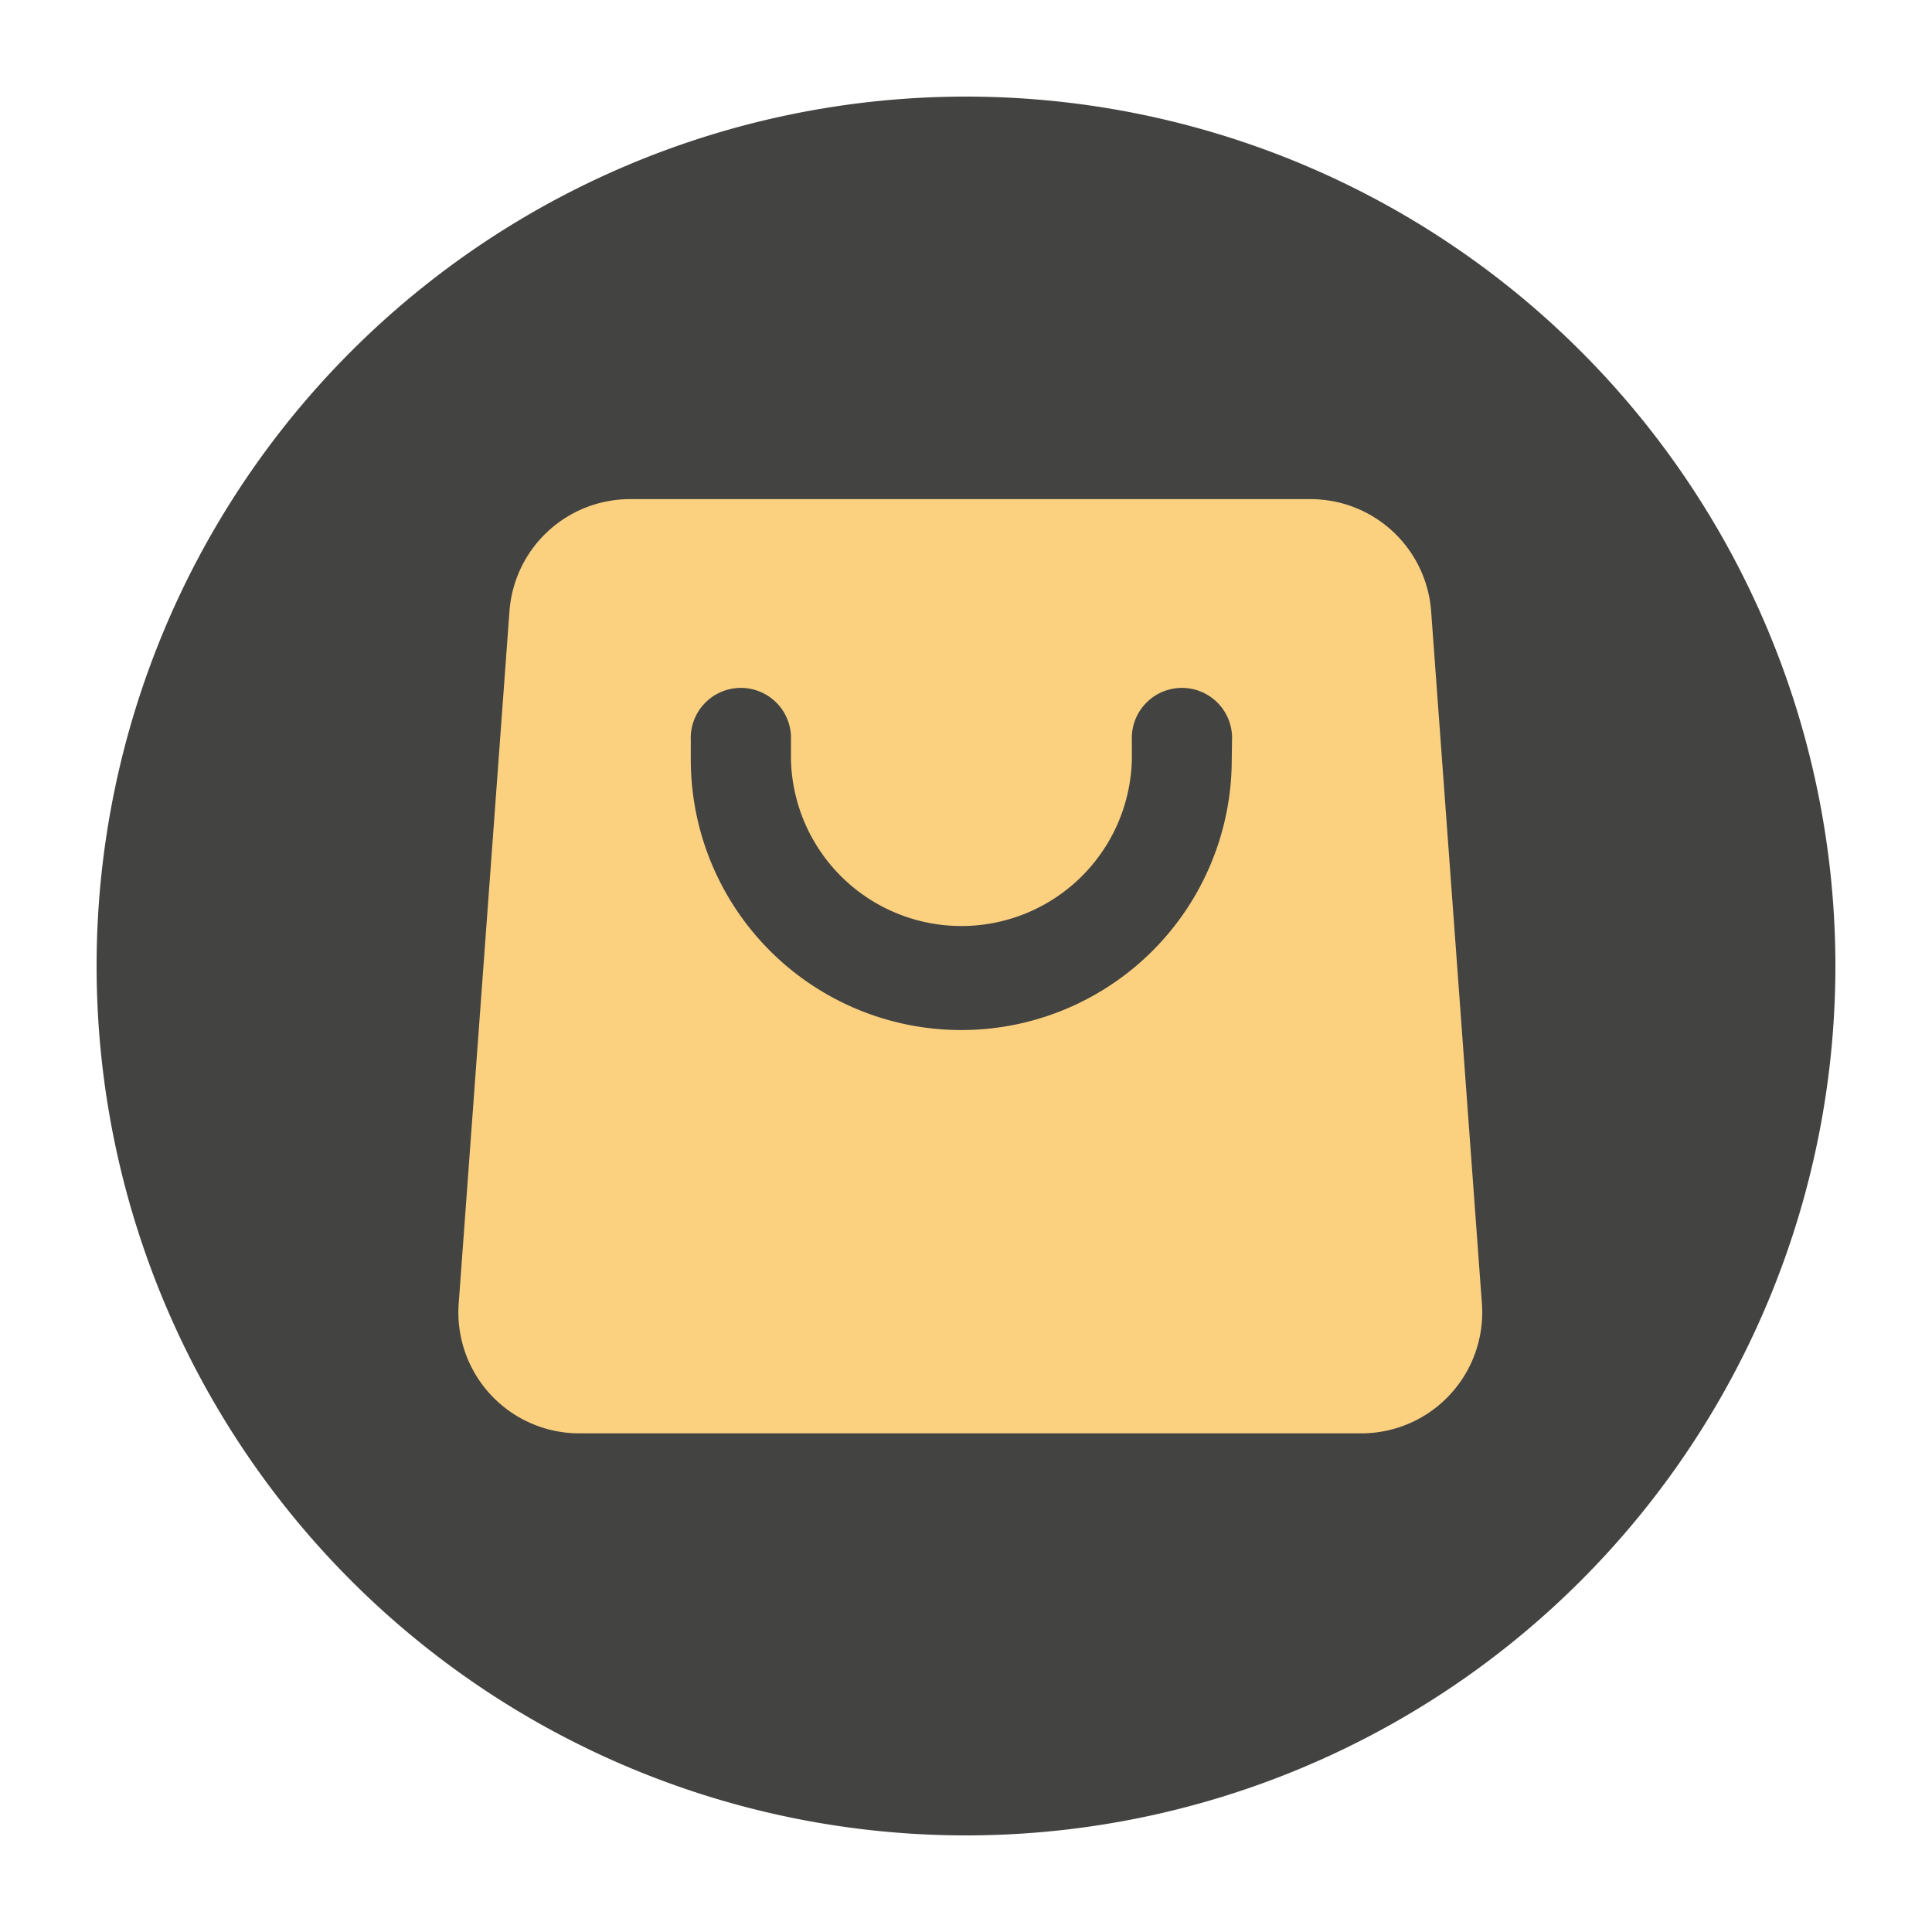
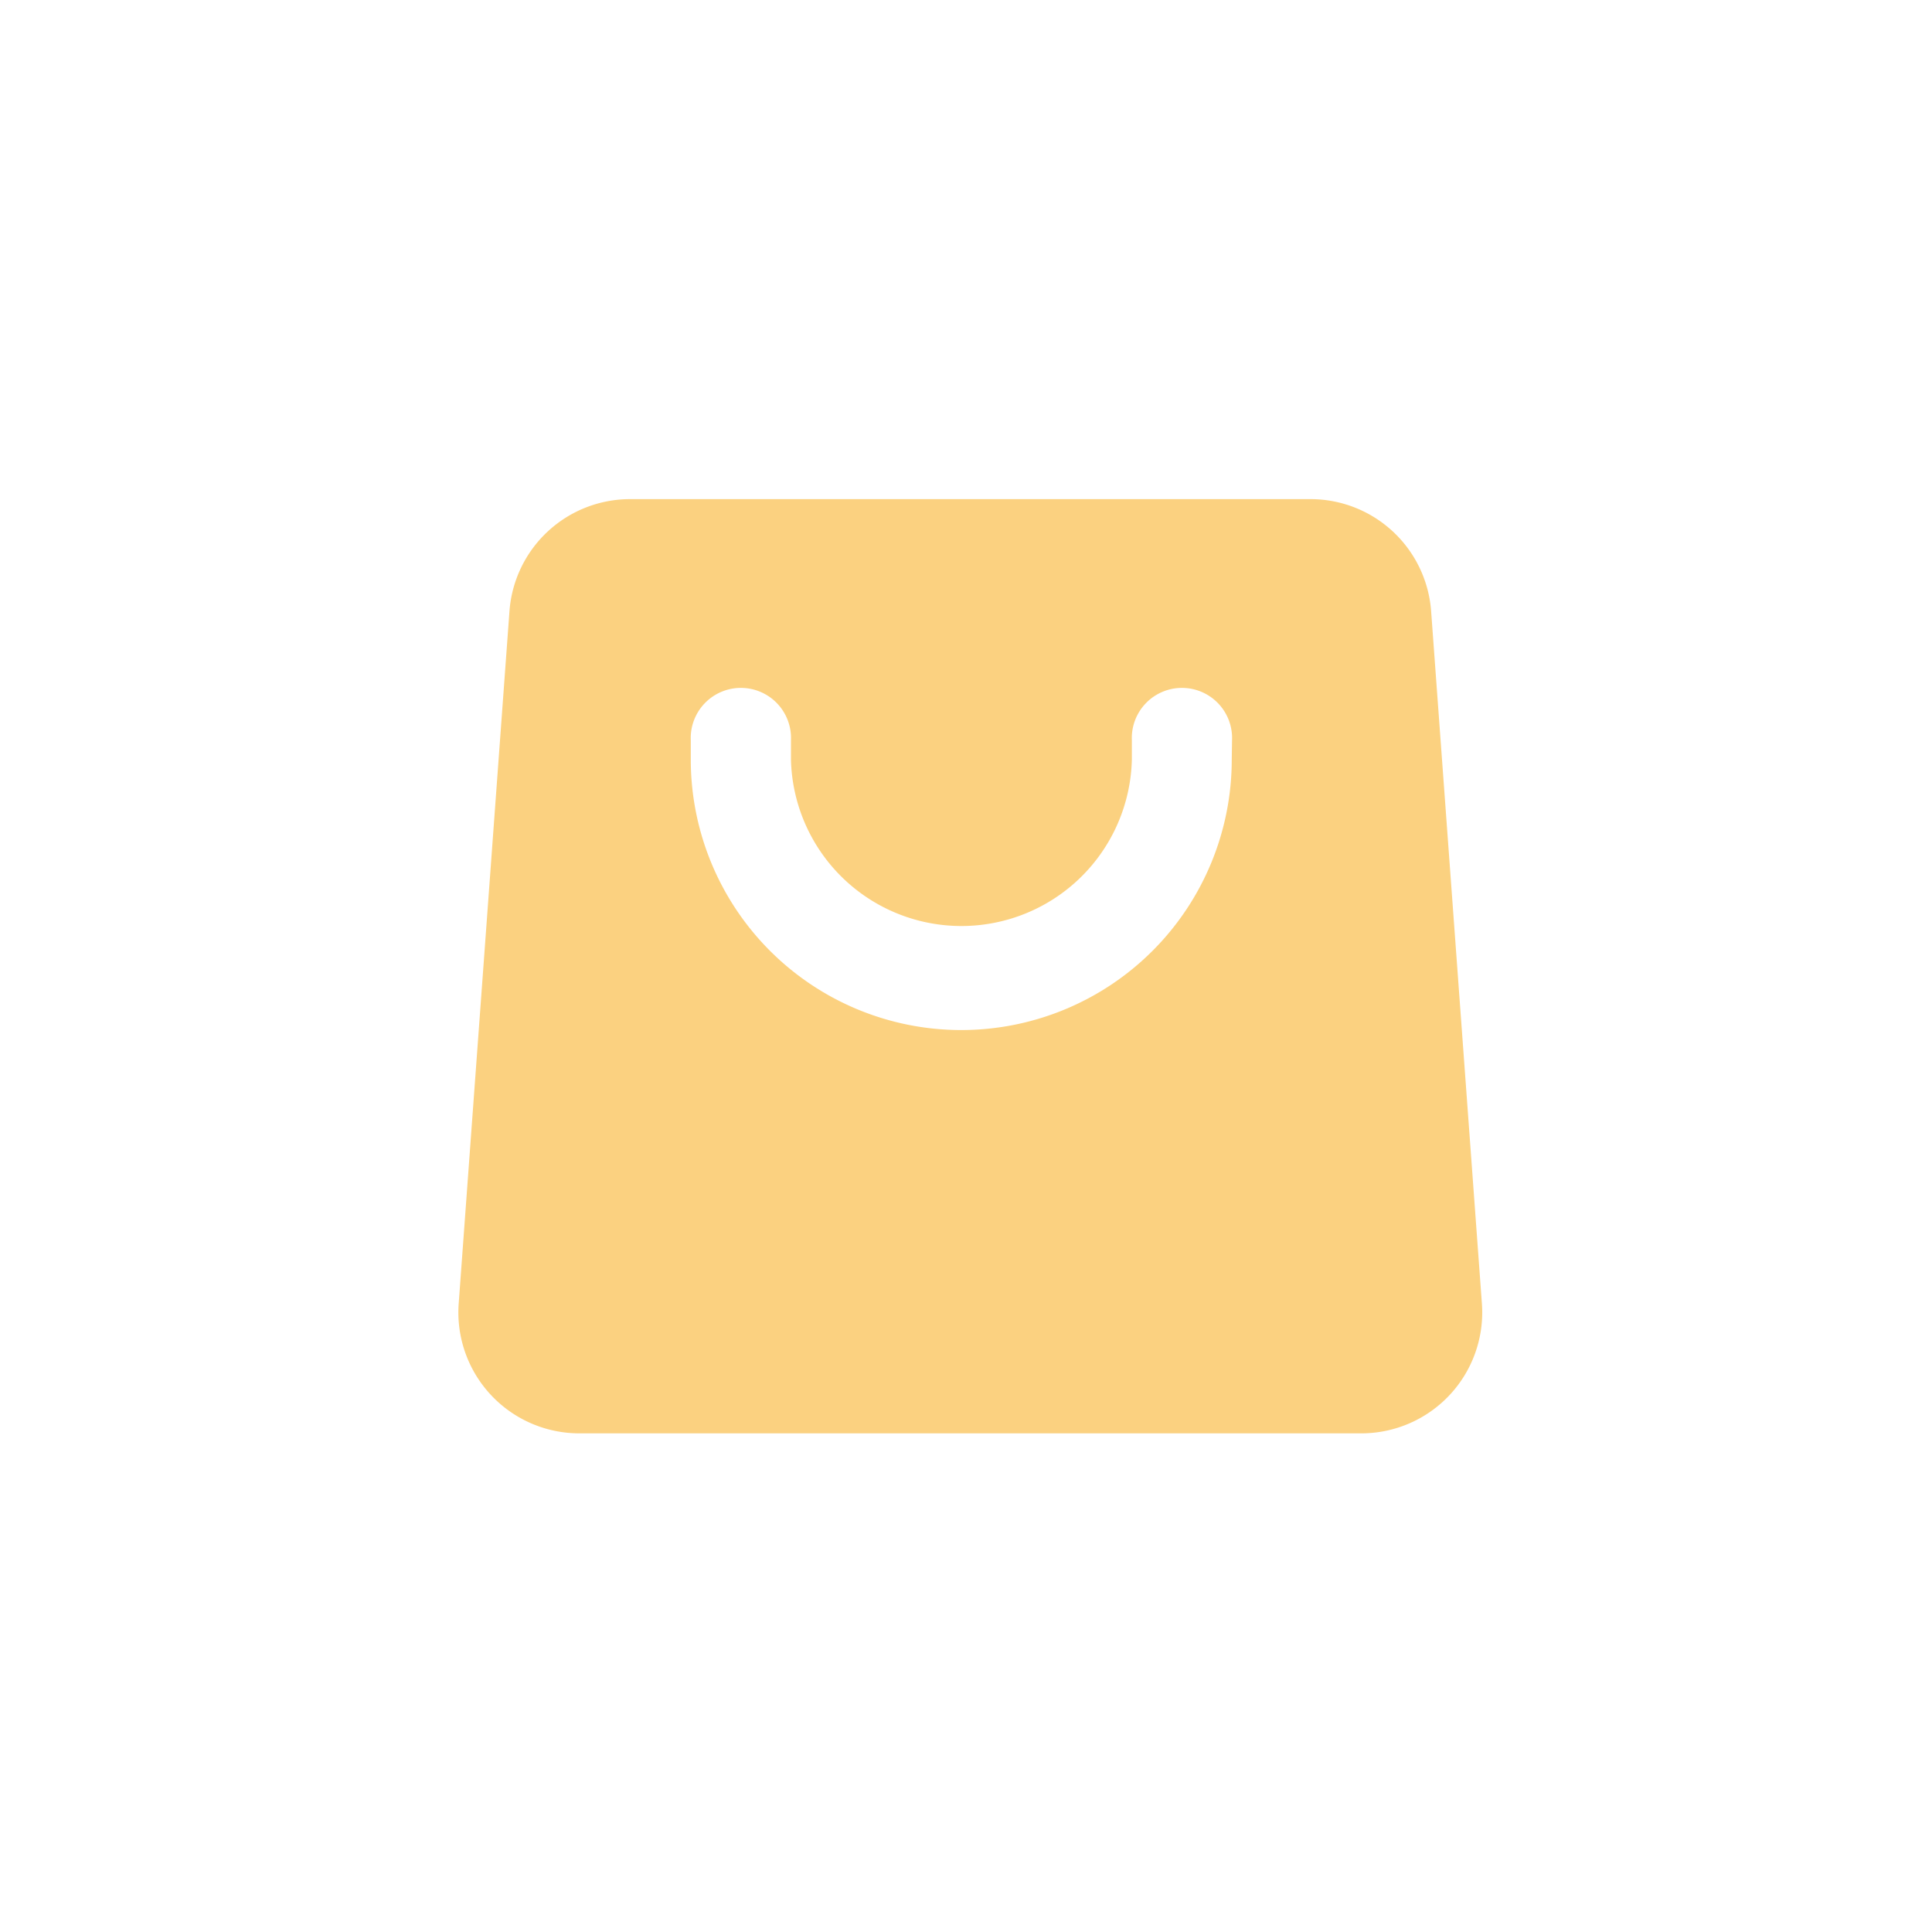
<svg xmlns="http://www.w3.org/2000/svg" t="1684290982753" class="icon" viewBox="0 0 1024 1024" version="1.1" p-id="3298" width="48" height="48">
-   <path d="M512 512m-460.8 0a460.8 460.8 0 1 0 921.6 0 460.8 460.8 0 1 0-921.6 0Z" fill="#434341" p-id="3299" />
  <path d="M785.459 691.2l-26.931-367.258a64.102 64.102 0 0 0-63.898-59.392H333.926a64.102 64.102 0 0 0-63.898 59.392L243.098 691.2A64.102 64.102 0 0 0 307.2 759.706h414.72A64.102 64.102 0 0 0 785.459 691.2z m-132.608-288.614a143.36 143.36 0 0 1-286.72 0v-10.24a26.573 26.573 0 1 1 53.094 0v10.24a90.368 90.368 0 0 0 180.685 0v-10.24a26.573 26.573 0 1 1 53.094 0z" fill="#FBD180" p-id="3300" />
</svg>